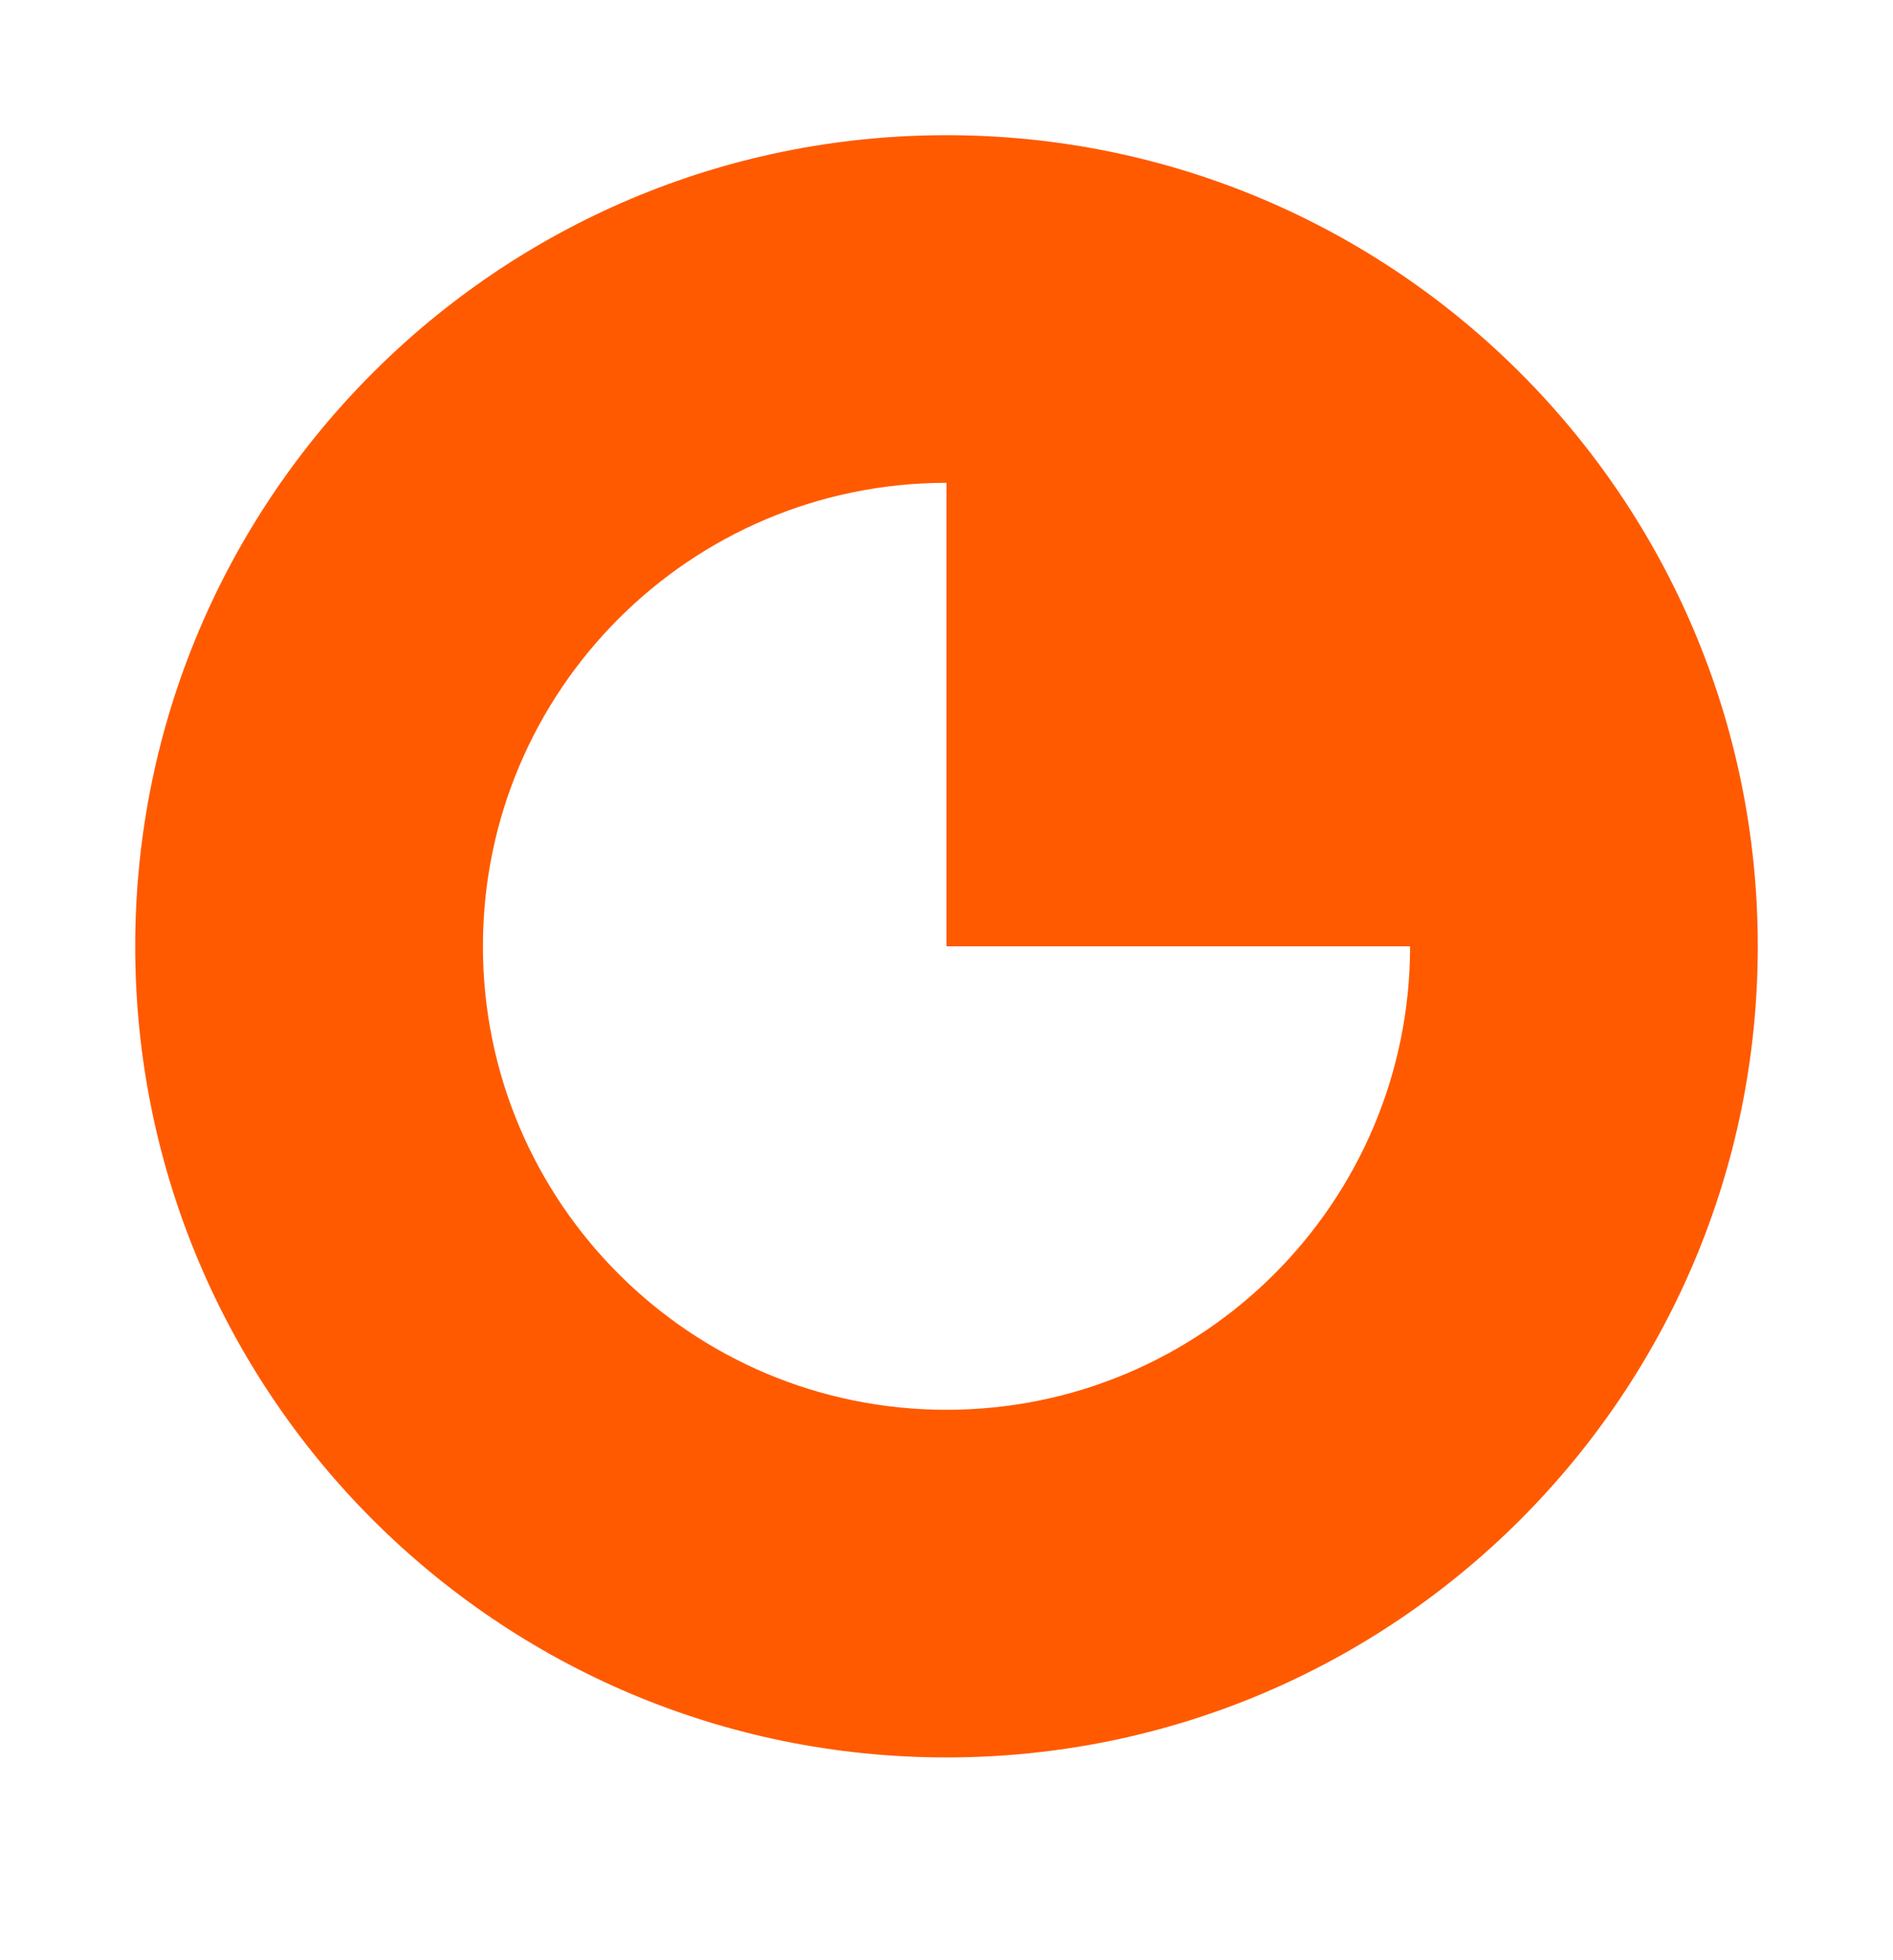
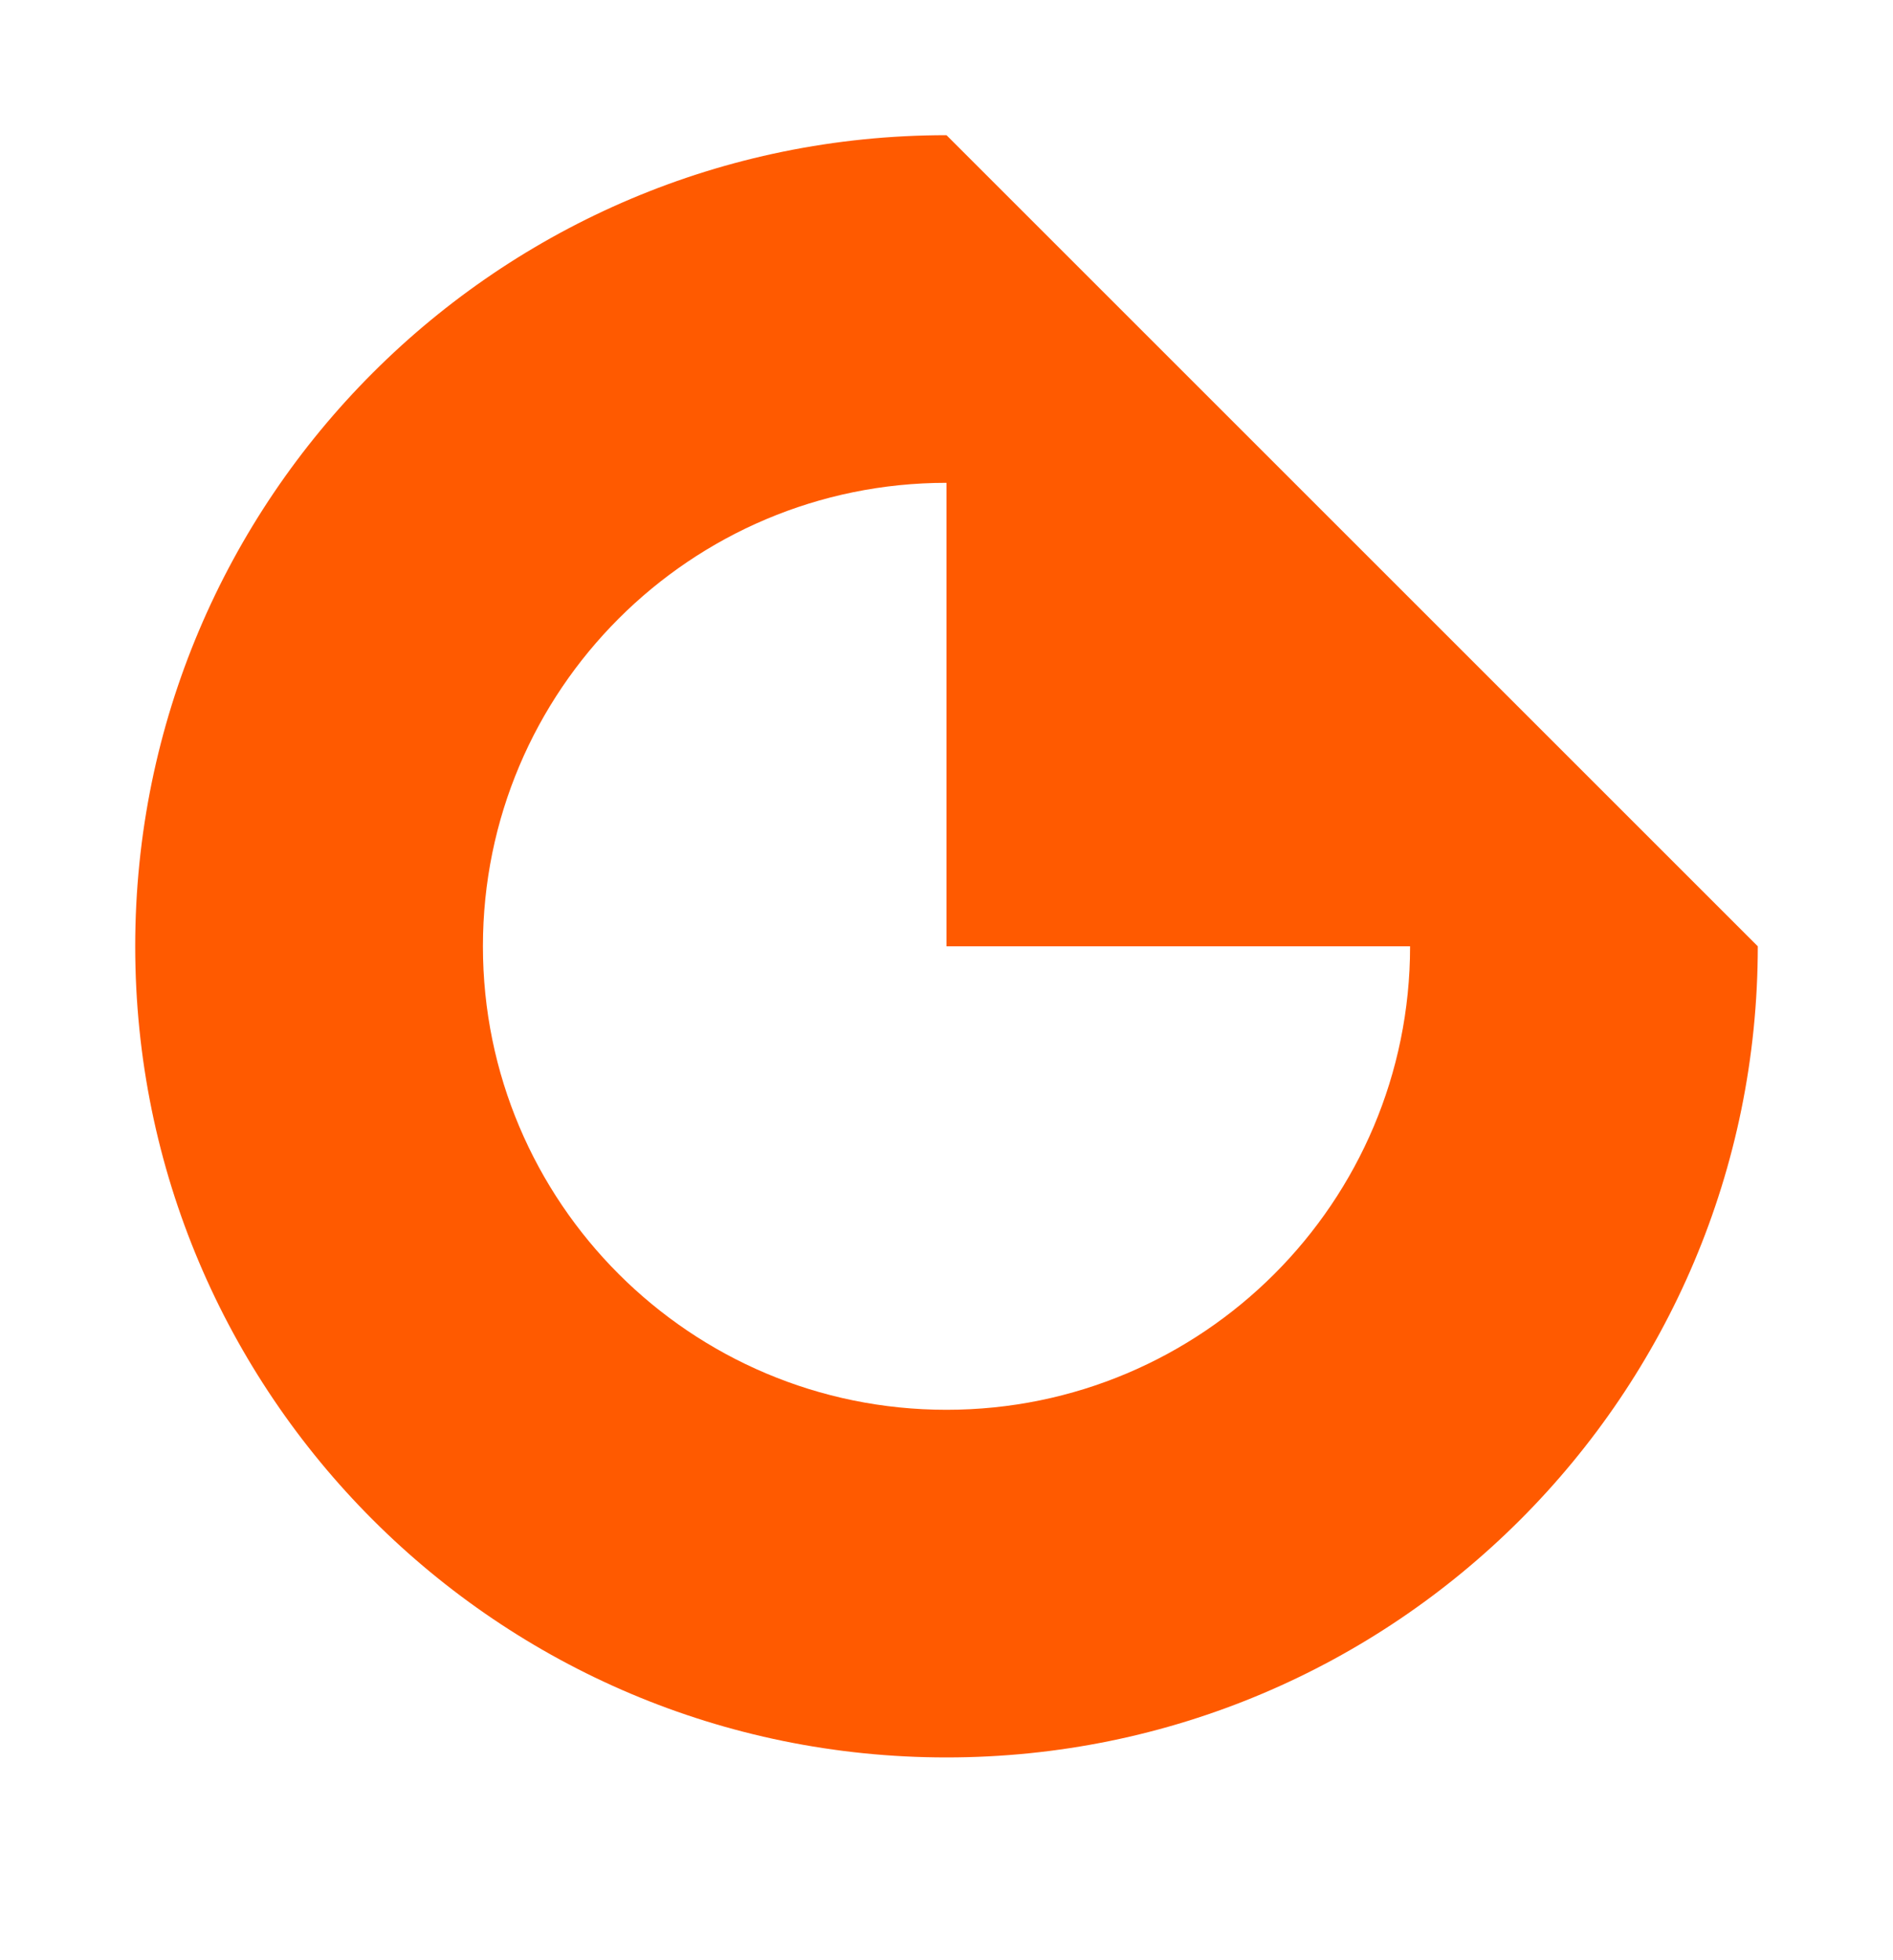
<svg xmlns="http://www.w3.org/2000/svg" width="28.0" height="29.0" viewBox="0.0 0.0 28.0 29.0" fill="none">
-   <path fill-rule="evenodd" clip-rule="evenodd" d="M26 14C26 20.627 20.627 26 14 26C7.373 26 2 20.627 2 14C2 7.373 7.373 2 14 2C20.627 2 26 7.373 26 14ZM20.857 14C20.857 17.787 17.787 20.857 14 20.857C10.213 20.857 7.143 17.787 7.143 14C7.143 10.213 10.213 7.143 14 7.143V14H20.857Z" fill="#FF5A00" />
+   <path fill-rule="evenodd" clip-rule="evenodd" d="M26 14C26 20.627 20.627 26 14 26C7.373 26 2 20.627 2 14C2 7.373 7.373 2 14 2ZM20.857 14C20.857 17.787 17.787 20.857 14 20.857C10.213 20.857 7.143 17.787 7.143 14C7.143 10.213 10.213 7.143 14 7.143V14H20.857Z" fill="#FF5A00" />
</svg>